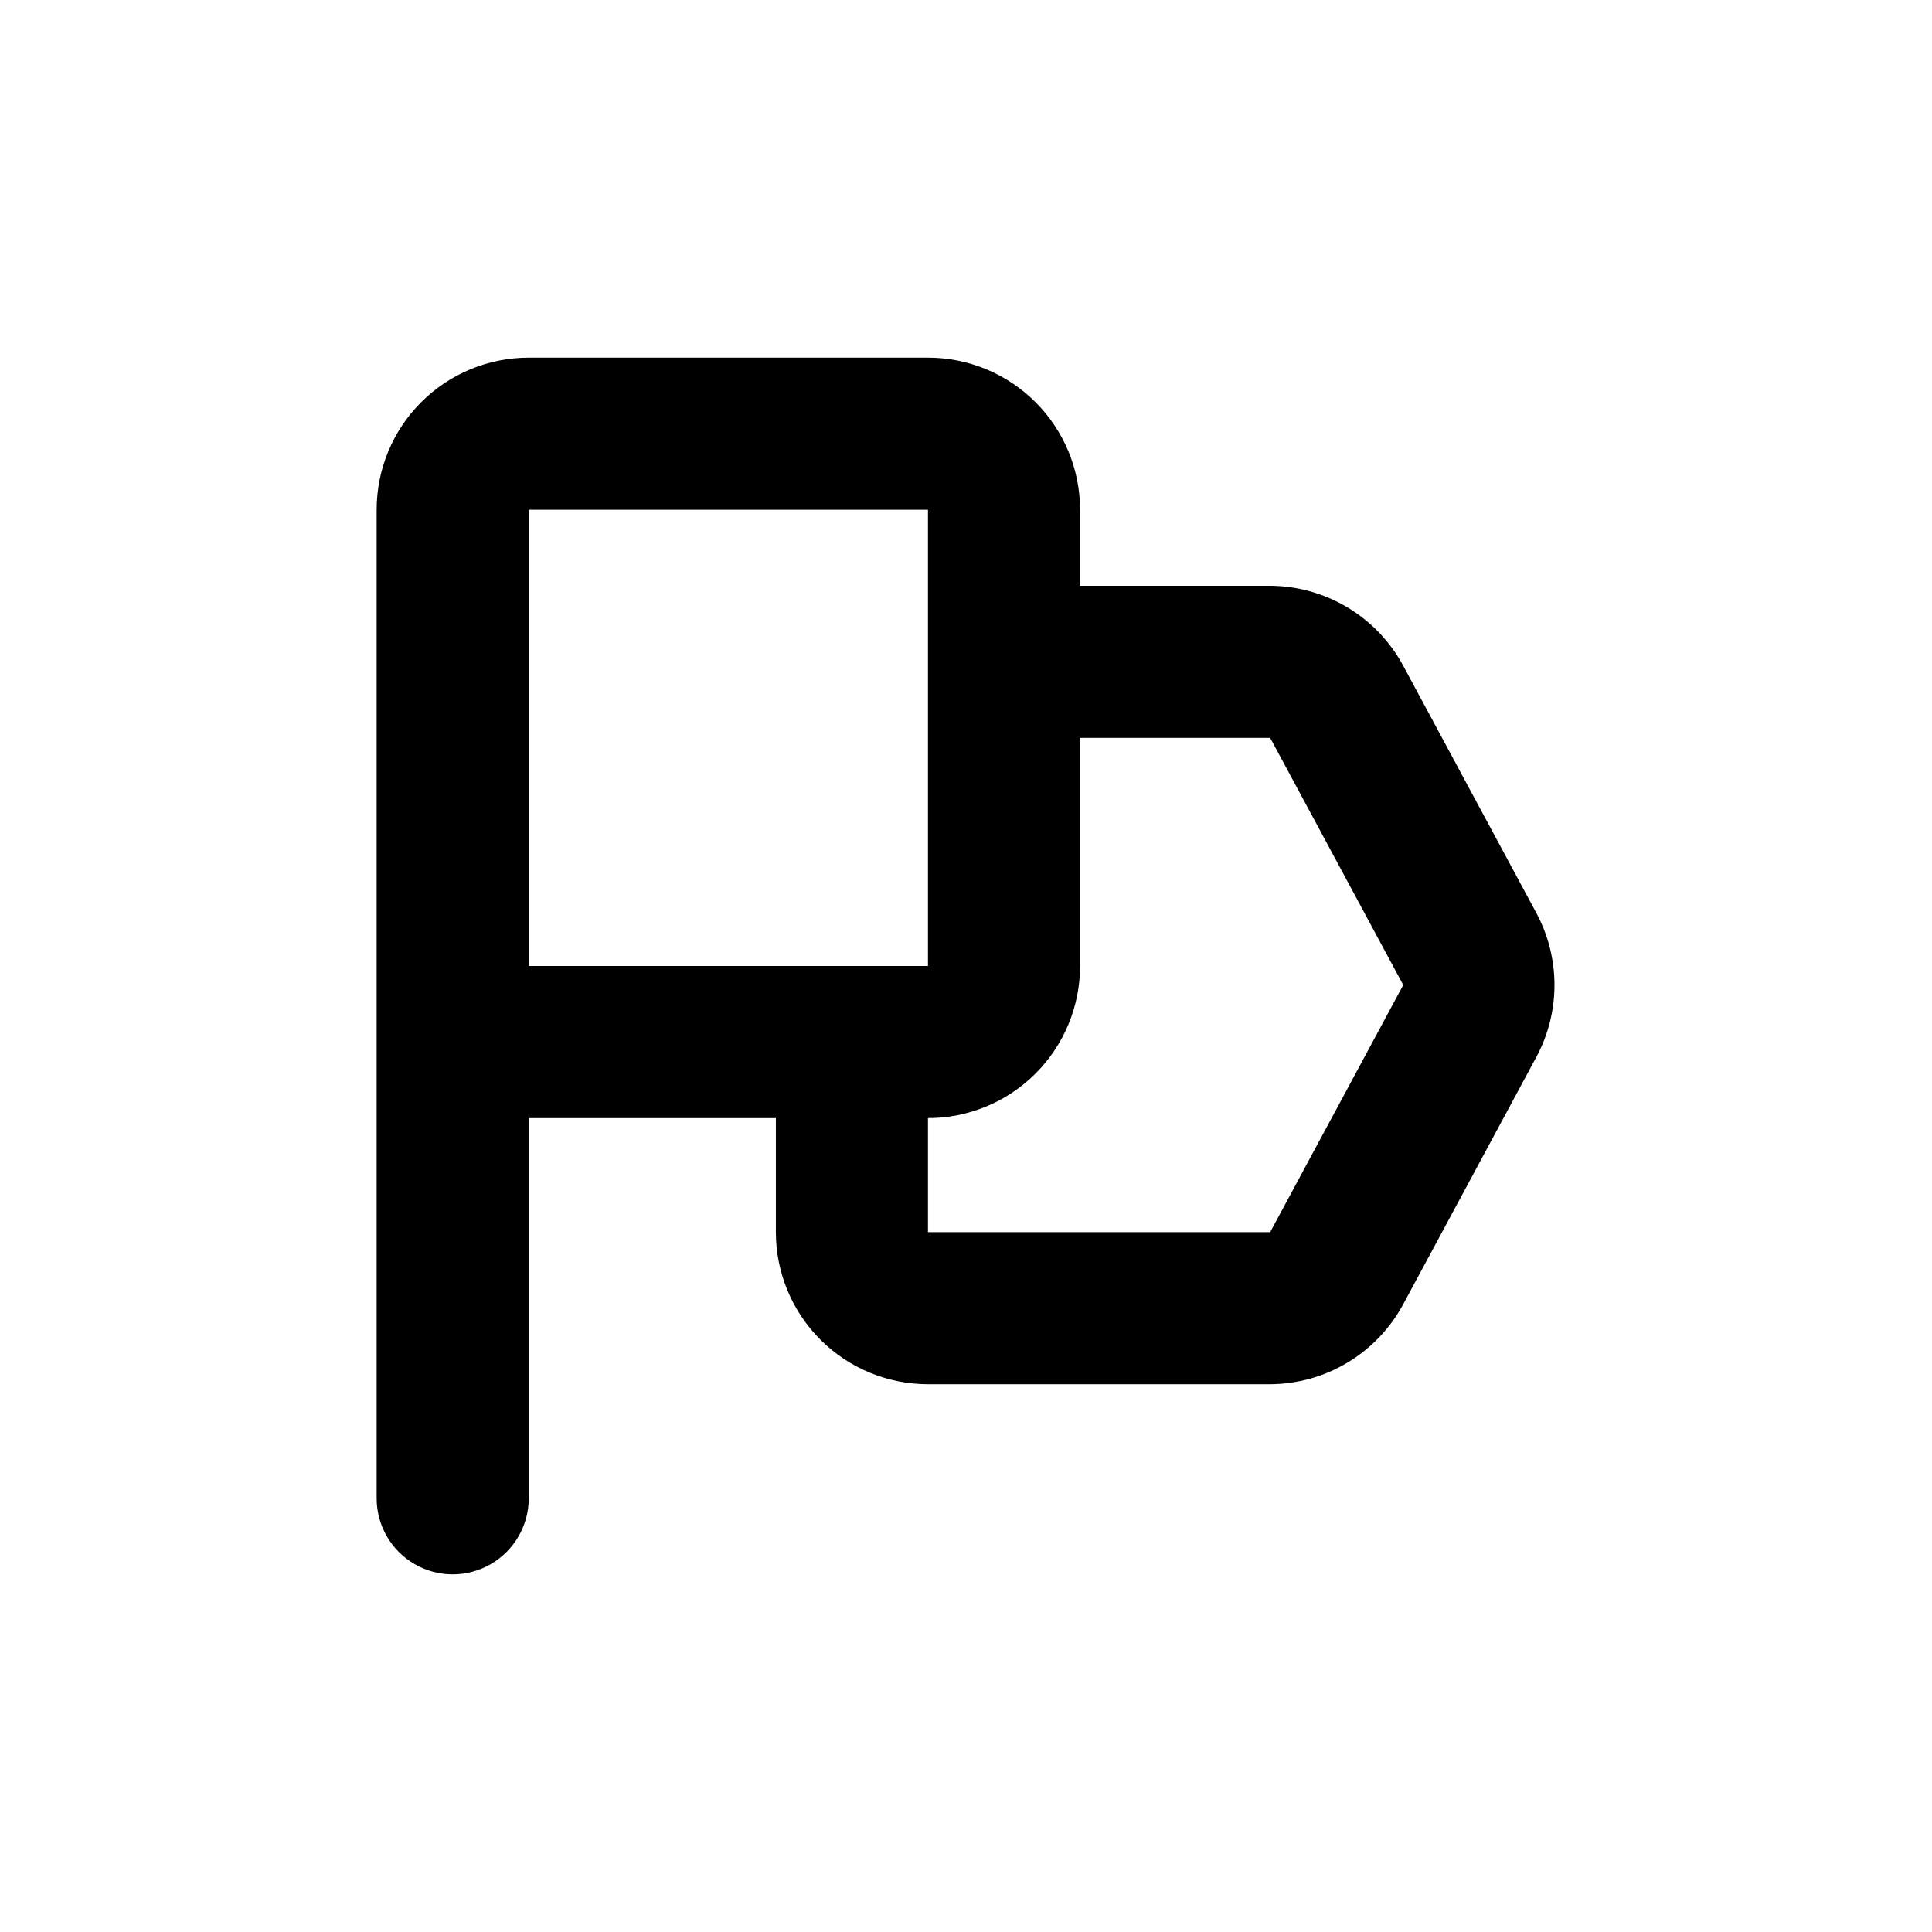
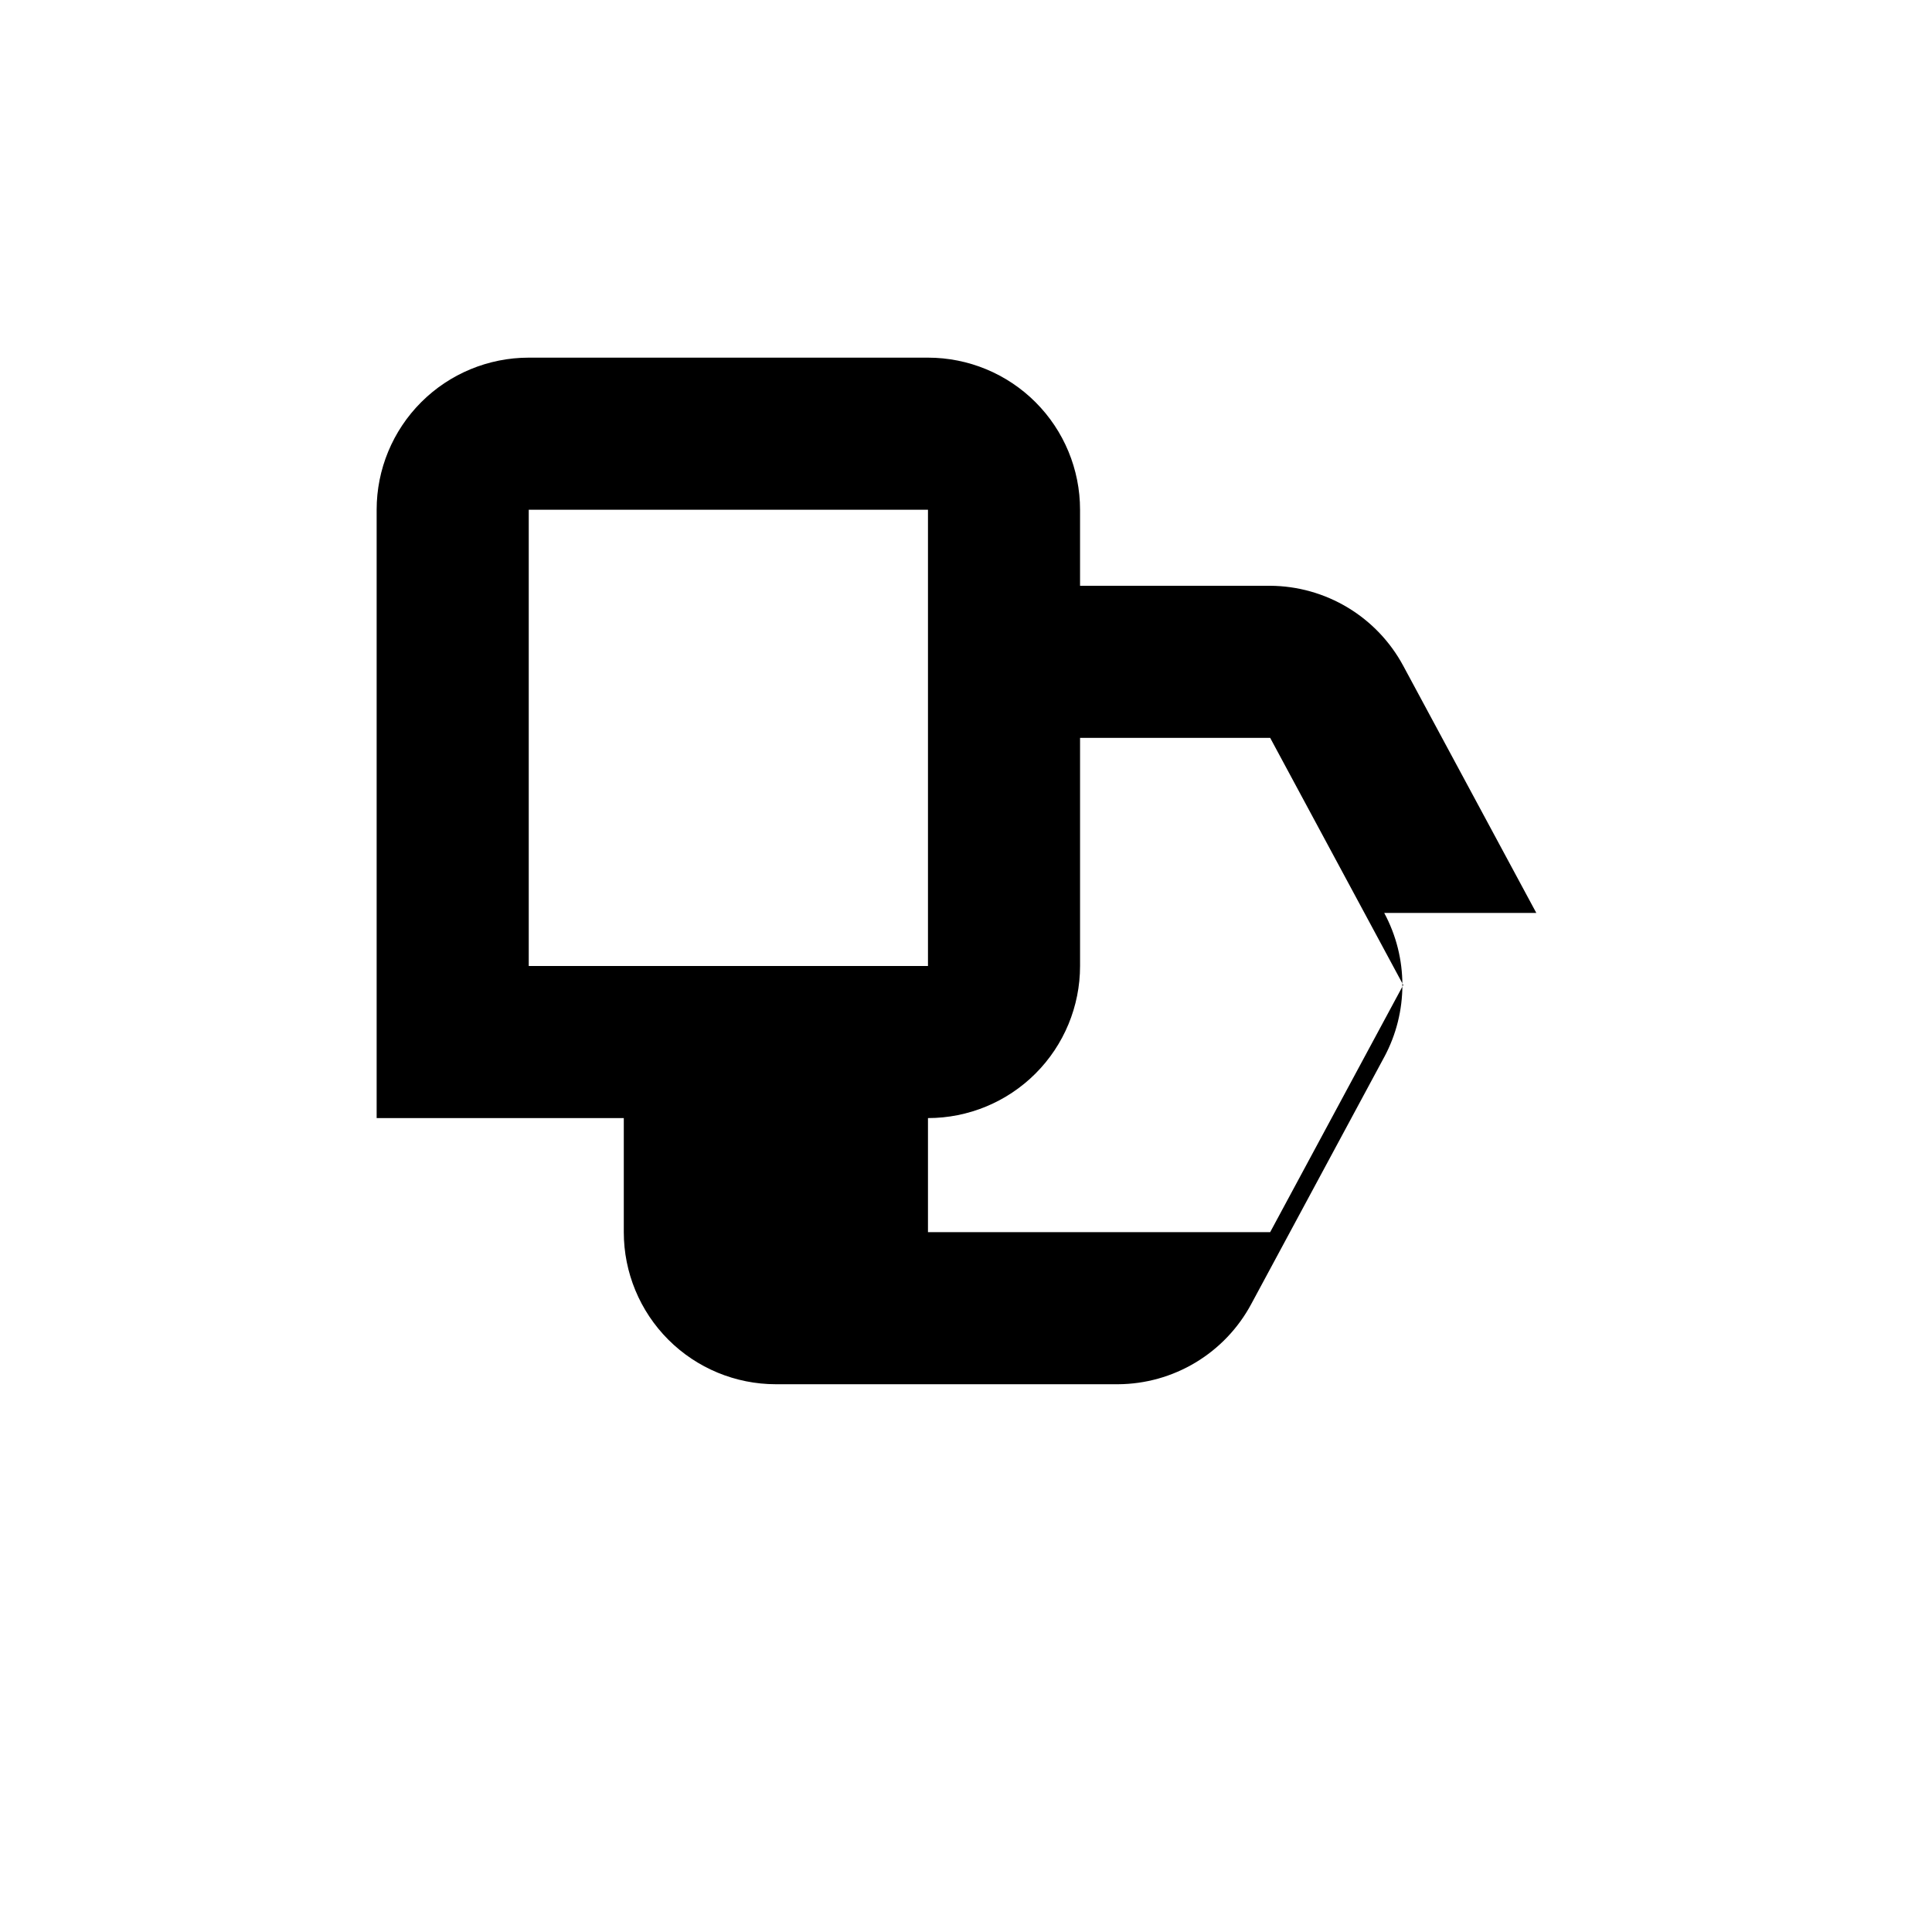
<svg xmlns="http://www.w3.org/2000/svg" fill="#000000" width="800px" height="800px" version="1.1" viewBox="144 144 512 512">
-   <path d="m551.14 385.94-35.266-65.496c-3.43-6.375-8.516-11.711-14.723-15.445-6.207-3.731-13.301-5.723-20.543-5.762h-50.383v-20.152c0-10.691-4.246-20.941-11.805-28.5-7.559-7.559-17.809-11.805-28.5-11.805h-105.8c-10.688 0-20.941 4.246-28.5 11.805-7.559 7.559-11.805 17.809-11.805 28.5v261.98c0 7.199 3.844 13.852 10.078 17.453 6.234 3.598 13.918 3.598 20.152 0 6.234-3.602 10.074-10.254 10.074-17.453v-100.76h65.496v30.23-0.004c0 10.691 4.246 20.941 11.805 28.5s17.812 11.805 28.5 11.805h90.688c7.242-0.039 14.336-2.031 20.543-5.766 6.207-3.731 11.293-9.066 14.723-15.445l35.266-65.496v0.004c6.414-11.922 6.414-26.27 0-38.191zm-251.9 14.059h-15.117v-120.91h105.8v120.91zm181.37 70.531h-90.688v-30.227c10.691 0 20.941-4.246 28.5-11.805s11.805-17.812 11.805-28.5v-60.457h50.383l35.266 65.496z" />
+   <path d="m551.14 385.94-35.266-65.496c-3.43-6.375-8.516-11.711-14.723-15.445-6.207-3.731-13.301-5.723-20.543-5.762h-50.383v-20.152c0-10.691-4.246-20.941-11.805-28.5-7.559-7.559-17.809-11.805-28.5-11.805h-105.8c-10.688 0-20.941 4.246-28.5 11.805-7.559 7.559-11.805 17.809-11.805 28.5v261.98v-100.76h65.496v30.23-0.004c0 10.691 4.246 20.941 11.805 28.5s17.812 11.805 28.5 11.805h90.688c7.242-0.039 14.336-2.031 20.543-5.766 6.207-3.731 11.293-9.066 14.723-15.445l35.266-65.496v0.004c6.414-11.922 6.414-26.27 0-38.191zm-251.9 14.059h-15.117v-120.91h105.8v120.91zm181.37 70.531h-90.688v-30.227c10.691 0 20.941-4.246 28.5-11.805s11.805-17.812 11.805-28.5v-60.457h50.383l35.266 65.496z" />
</svg>